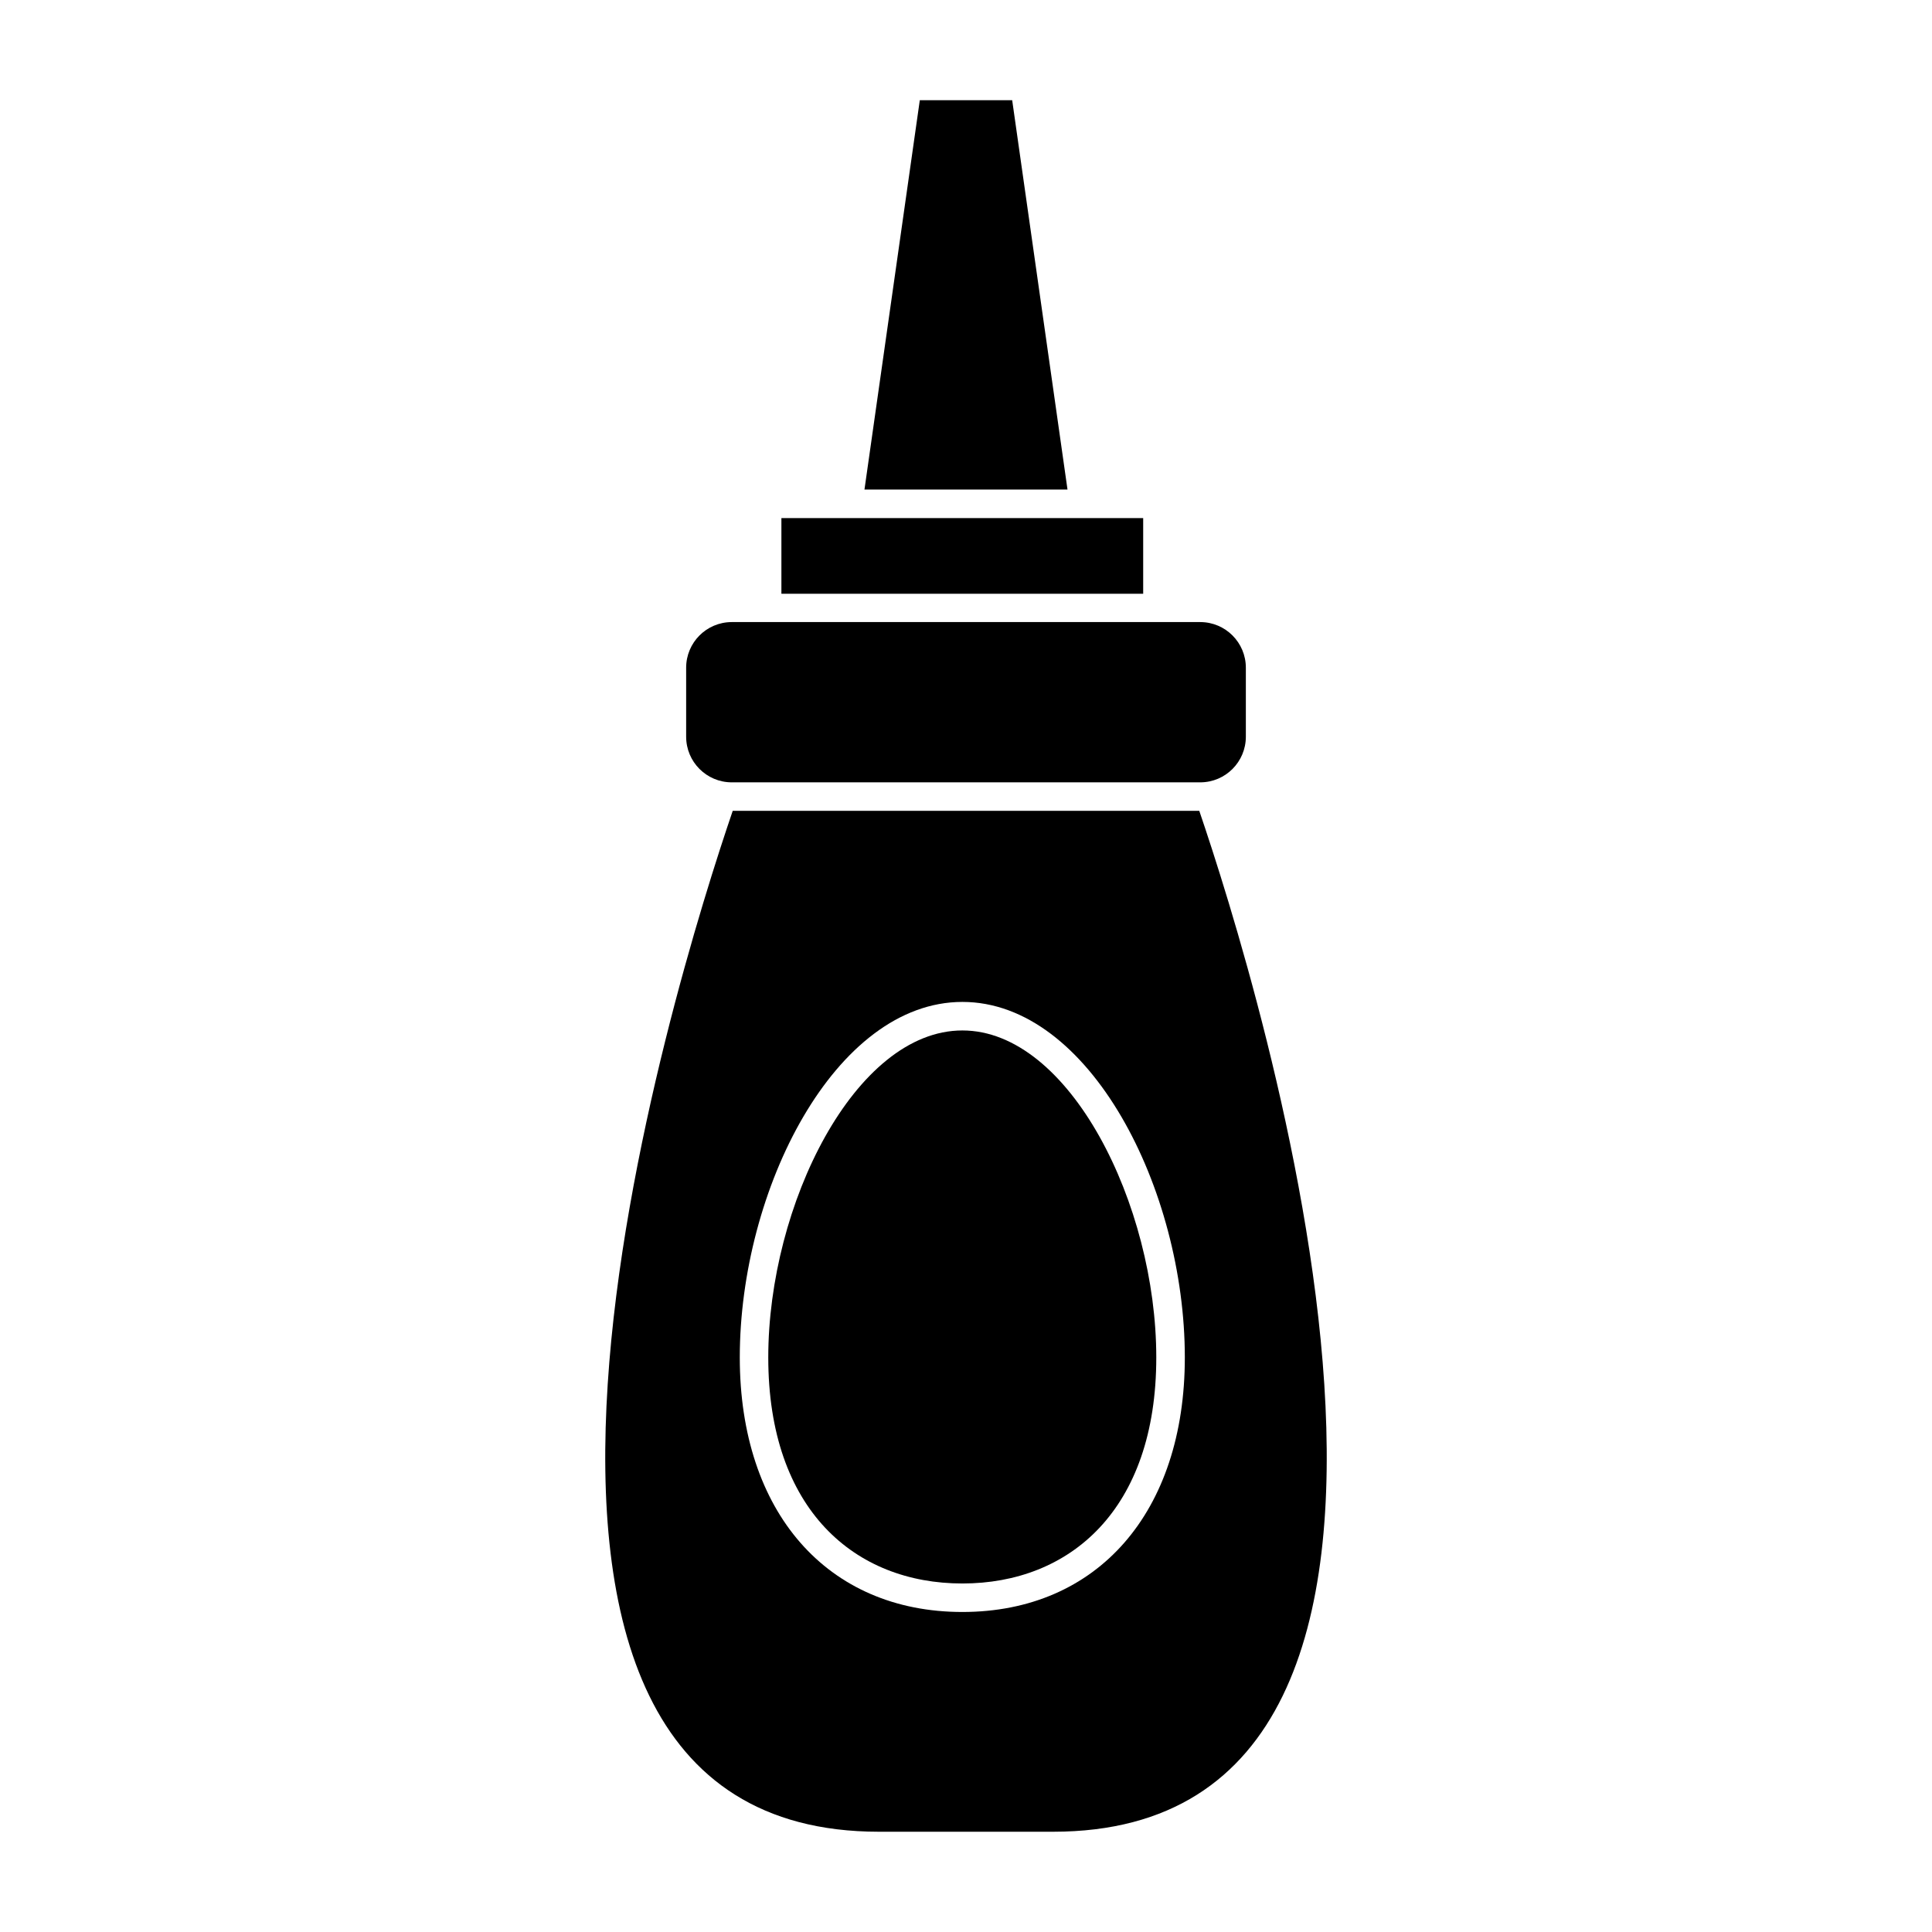
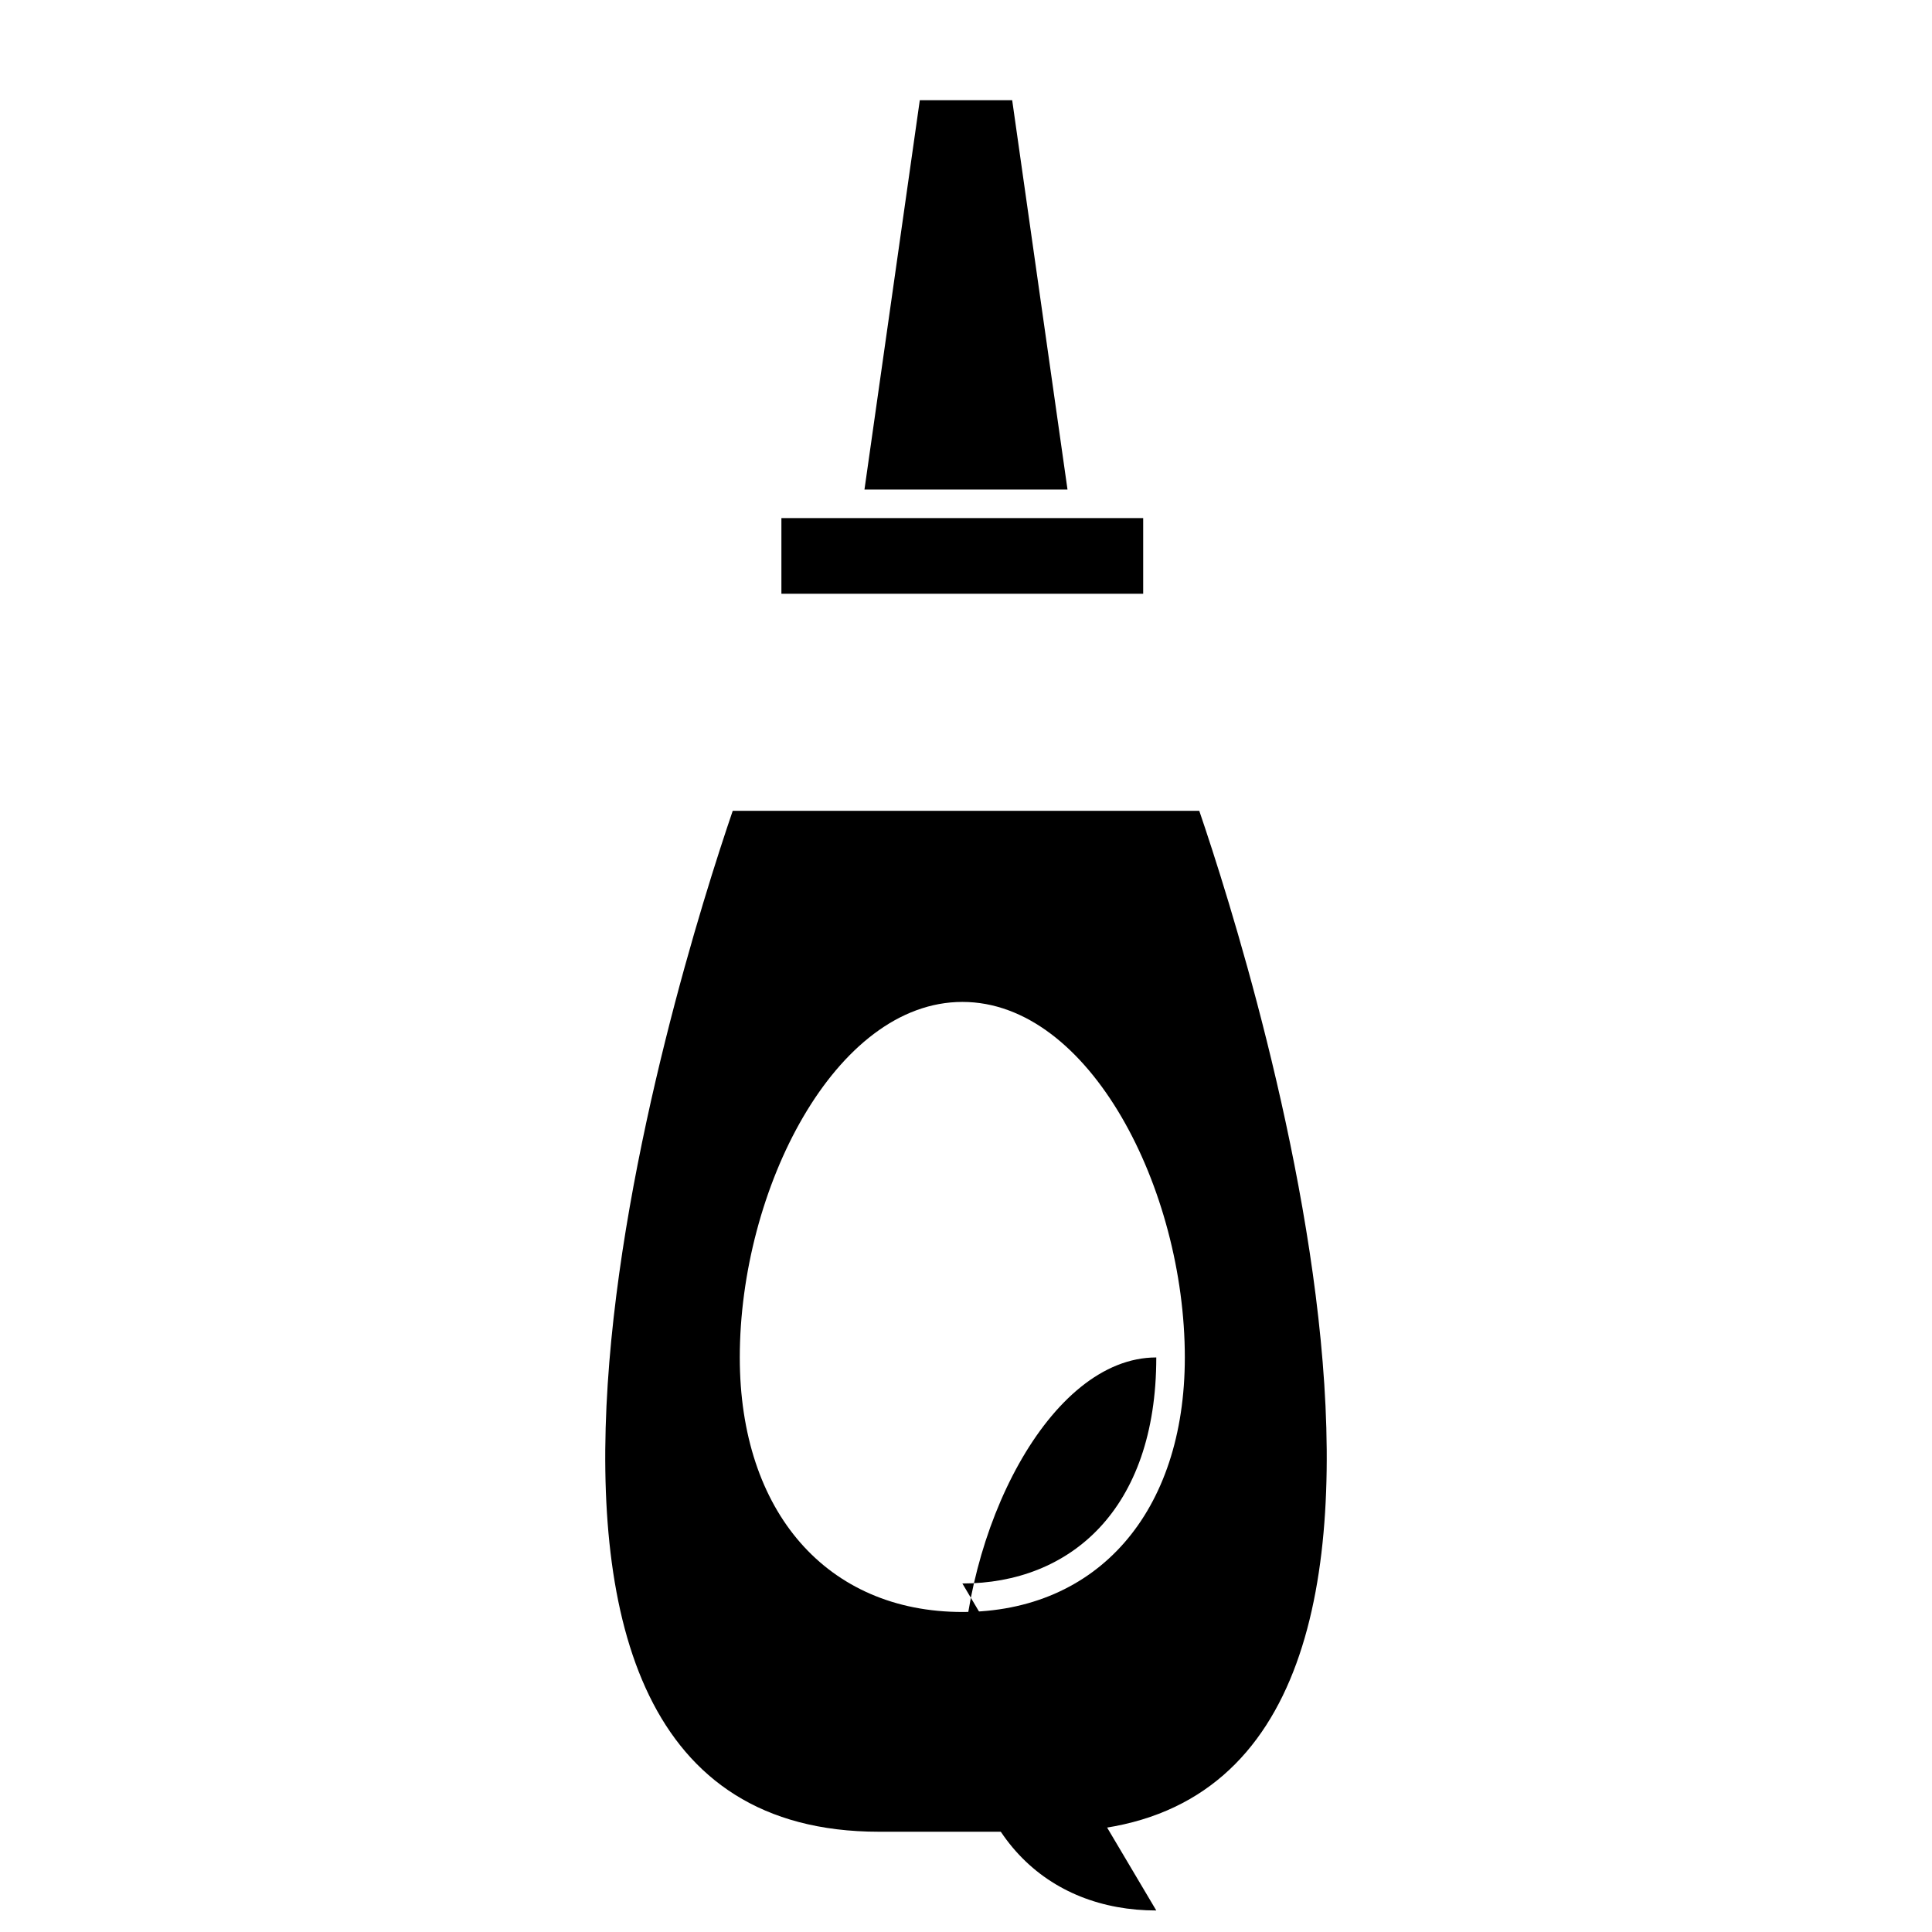
<svg xmlns="http://www.w3.org/2000/svg" fill="#000000" width="800px" height="800px" version="1.1" viewBox="144 144 512 512">
  <g>
    <path d="m412.24 170.56h-24.484l-14.664 103.18h53.809z" />
    <path d="m376.93 629.43h46.148c124.84 0 53.906-226.11 38.742-270.55h-123.64c-15.164 44.438-86.102 270.55 38.746 270.55zm22.117-219.91c33.754 0 58.945 49.727 58.945 94.211 0 41.012-23.125 67.461-58.945 67.461-35.824 0-58.996-26.449-58.996-67.457 0-44.488 25.238-94.215 58.996-94.215z" />
    <path d="m351.08 281.3h95.875v20.051h-95.875z" />
-     <path d="m399.04 563.64c28.414 0 51.387-19.445 51.387-59.902s-22.973-86.656-51.387-86.656c-28.418 0-51.441 46.199-51.441 86.656 0 40.453 23.023 59.902 51.441 59.902z" />
-     <path d="m340.8 351.33h121.32c6.66-0.027 12.043-5.434 12.043-12.094v-18.289c0-6.656-5.383-12.062-12.043-12.09h-124.24c-6.66 0.027-12.043 5.434-12.043 12.09v18.289c0 6.66 5.383 12.066 12.043 12.094z" />
+     <path d="m399.04 563.64c28.414 0 51.387-19.445 51.387-59.902c-28.418 0-51.441 46.199-51.441 86.656 0 40.453 23.023 59.902 51.441 59.902z" />
  </g>
</svg>